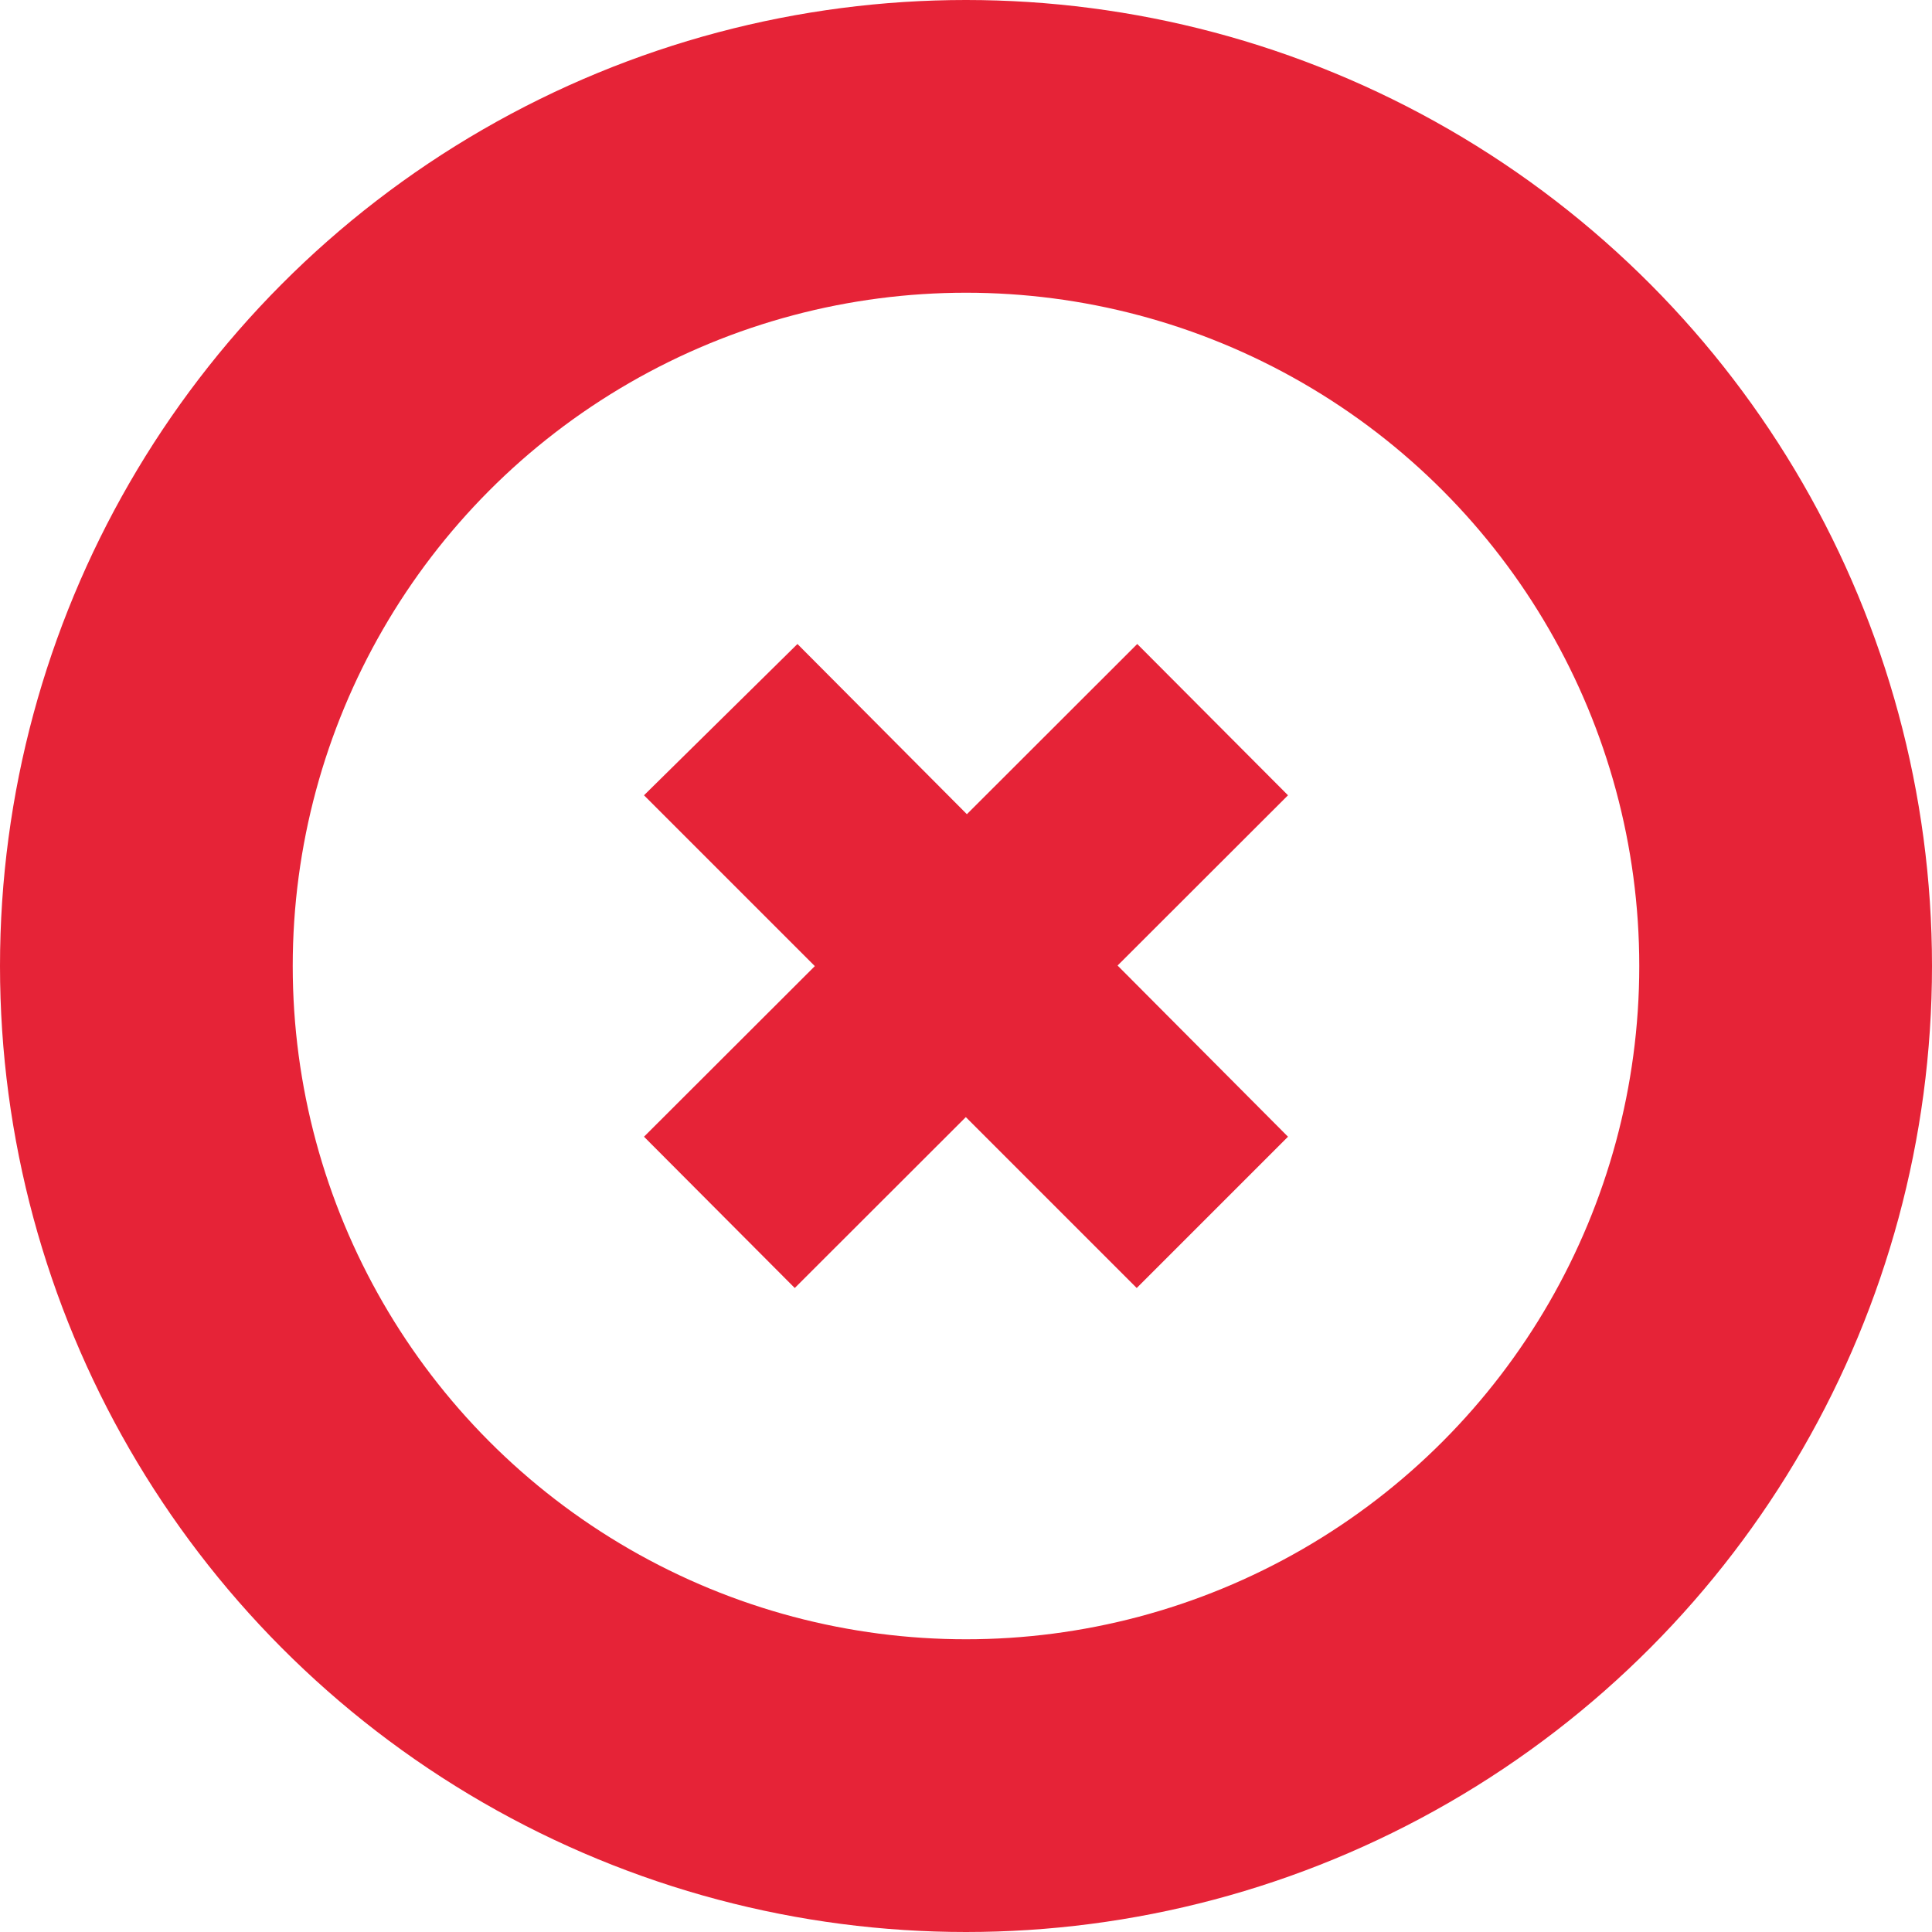
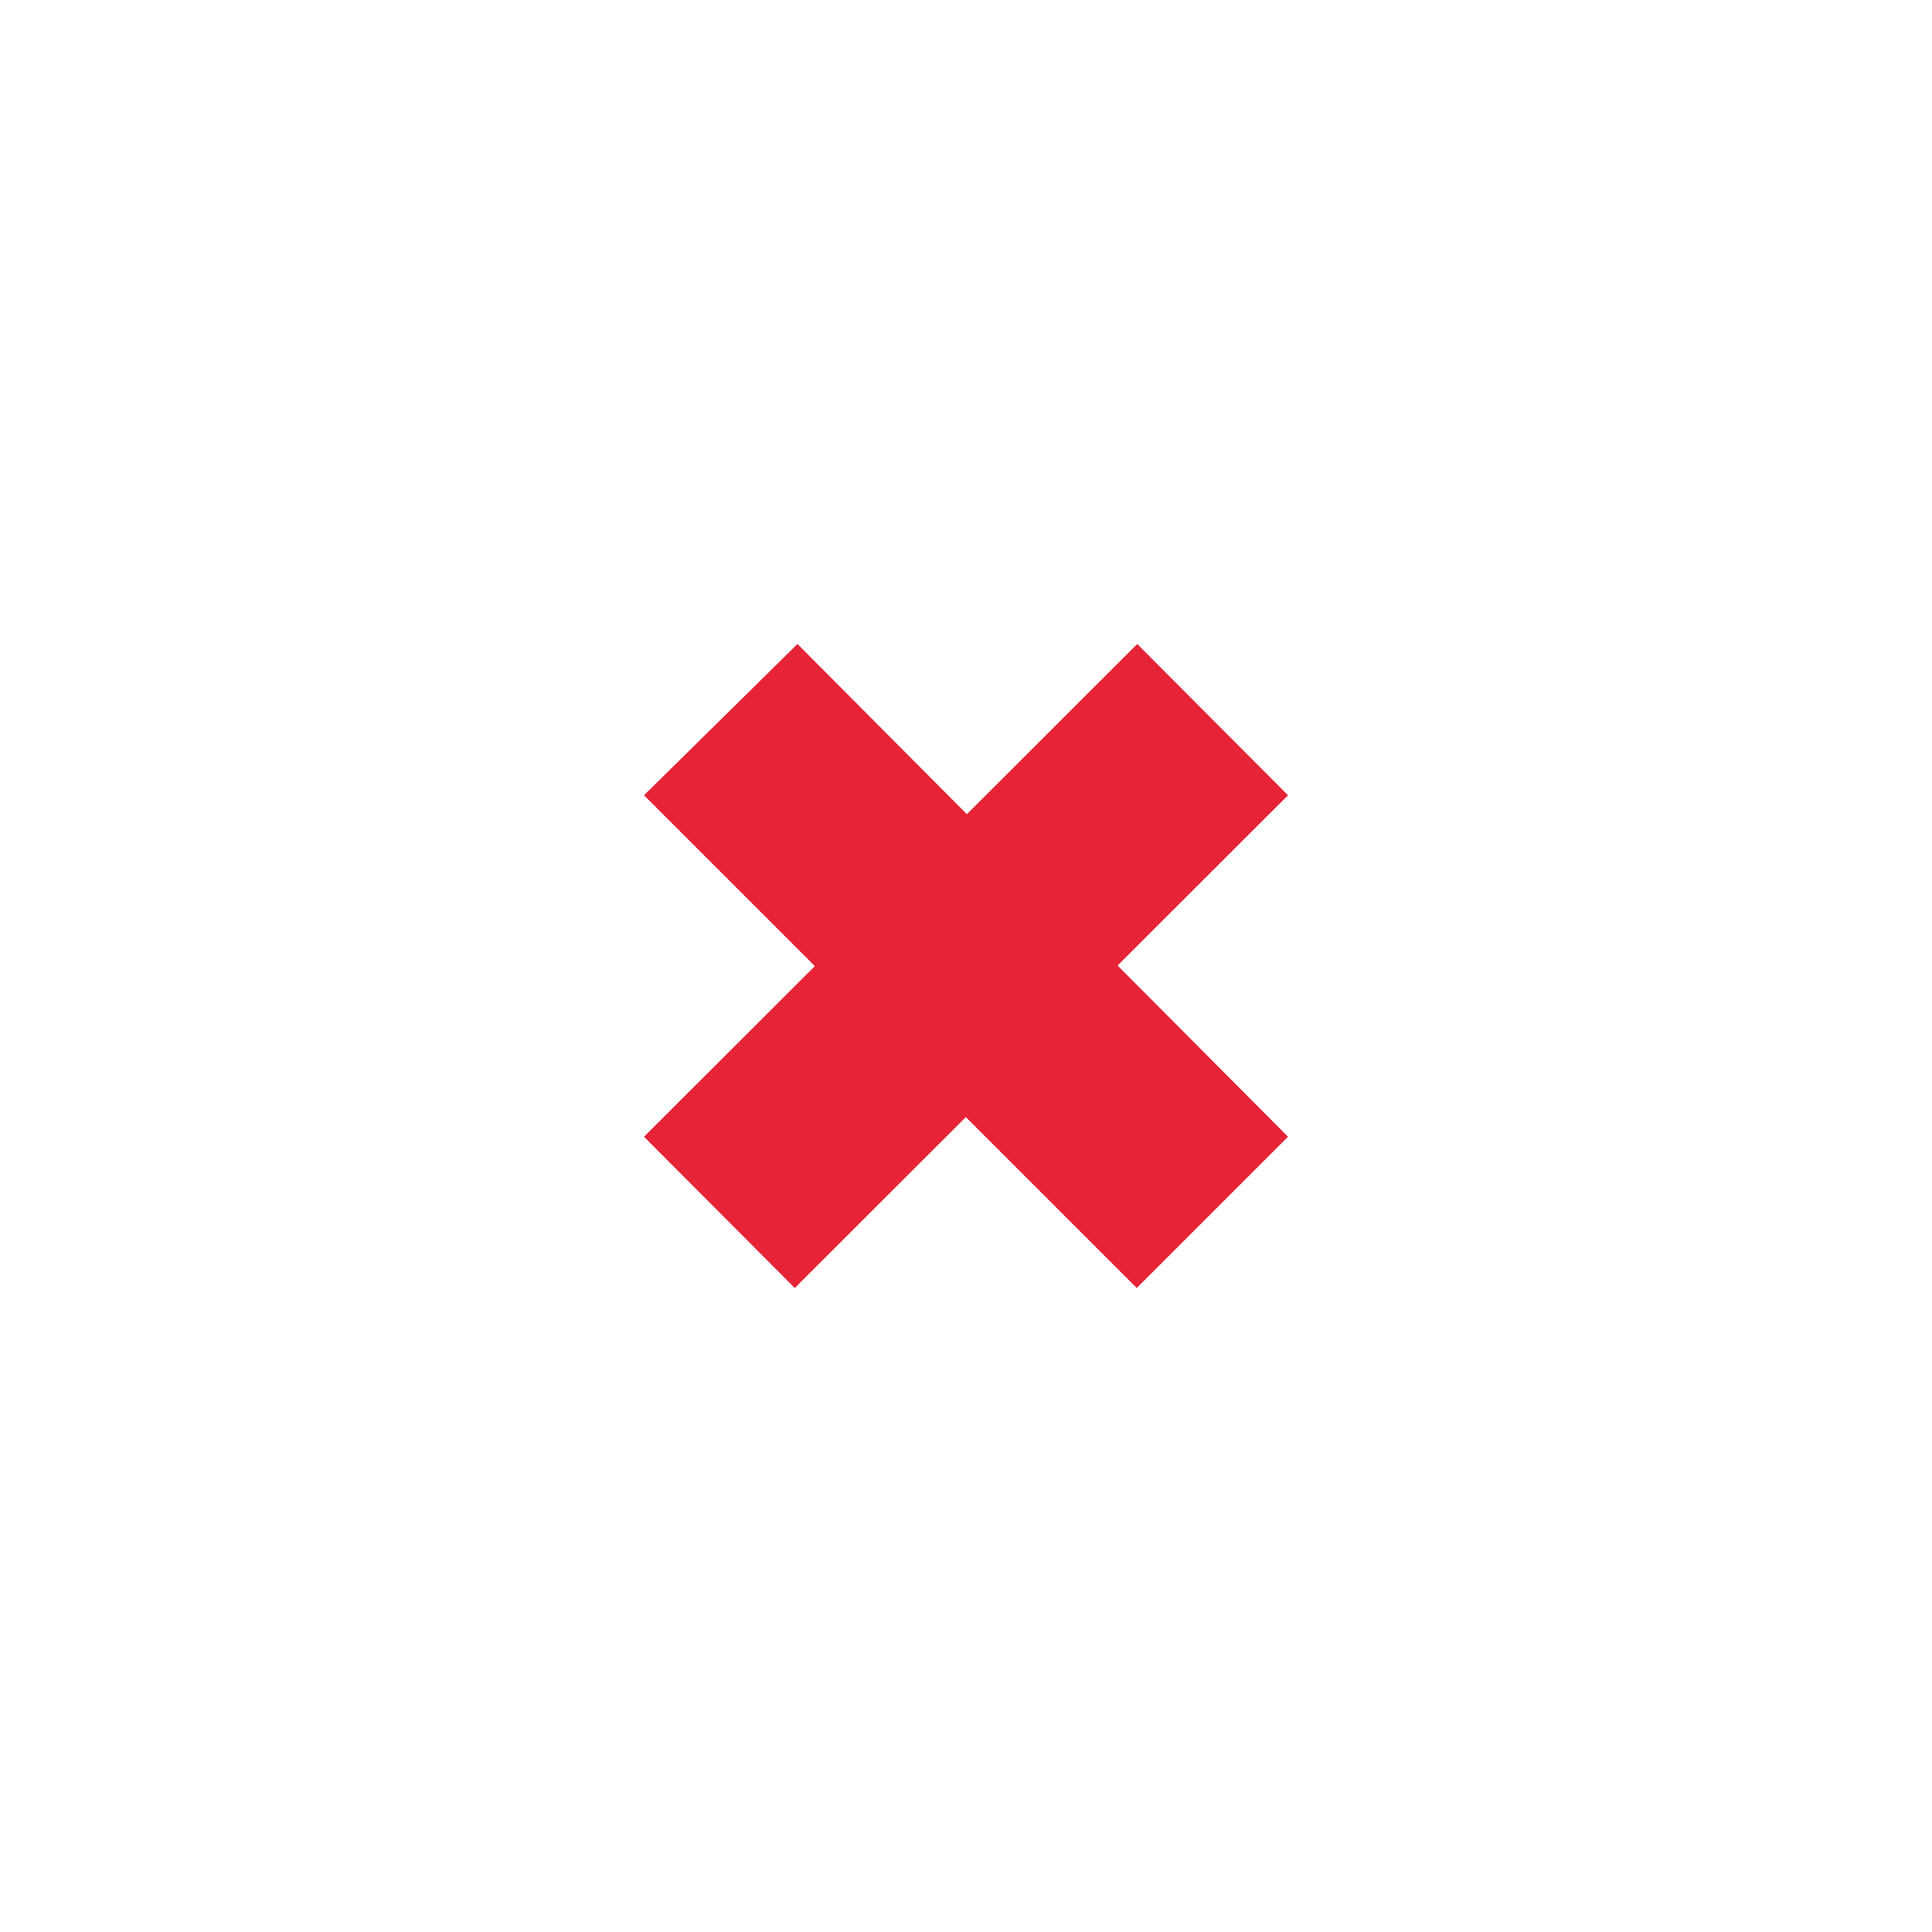
<svg xmlns="http://www.w3.org/2000/svg" width="33" height="33" viewBox="0 0 33 33" fill="none">
-   <circle cx="16.5" cy="16.5" r="14" stroke="#E62337" stroke-width="5" />
  <path fill-rule="evenodd" clip-rule="evenodd" d="M13.918 16.502L11 13.584L13.621 11L16.515 13.907L19.425 11L22 13.584L19.089 16.492L22 19.416L19.416 22L16.497 19.081L13.575 22L11 19.416L13.918 16.502Z" fill="#E62337" />
</svg>